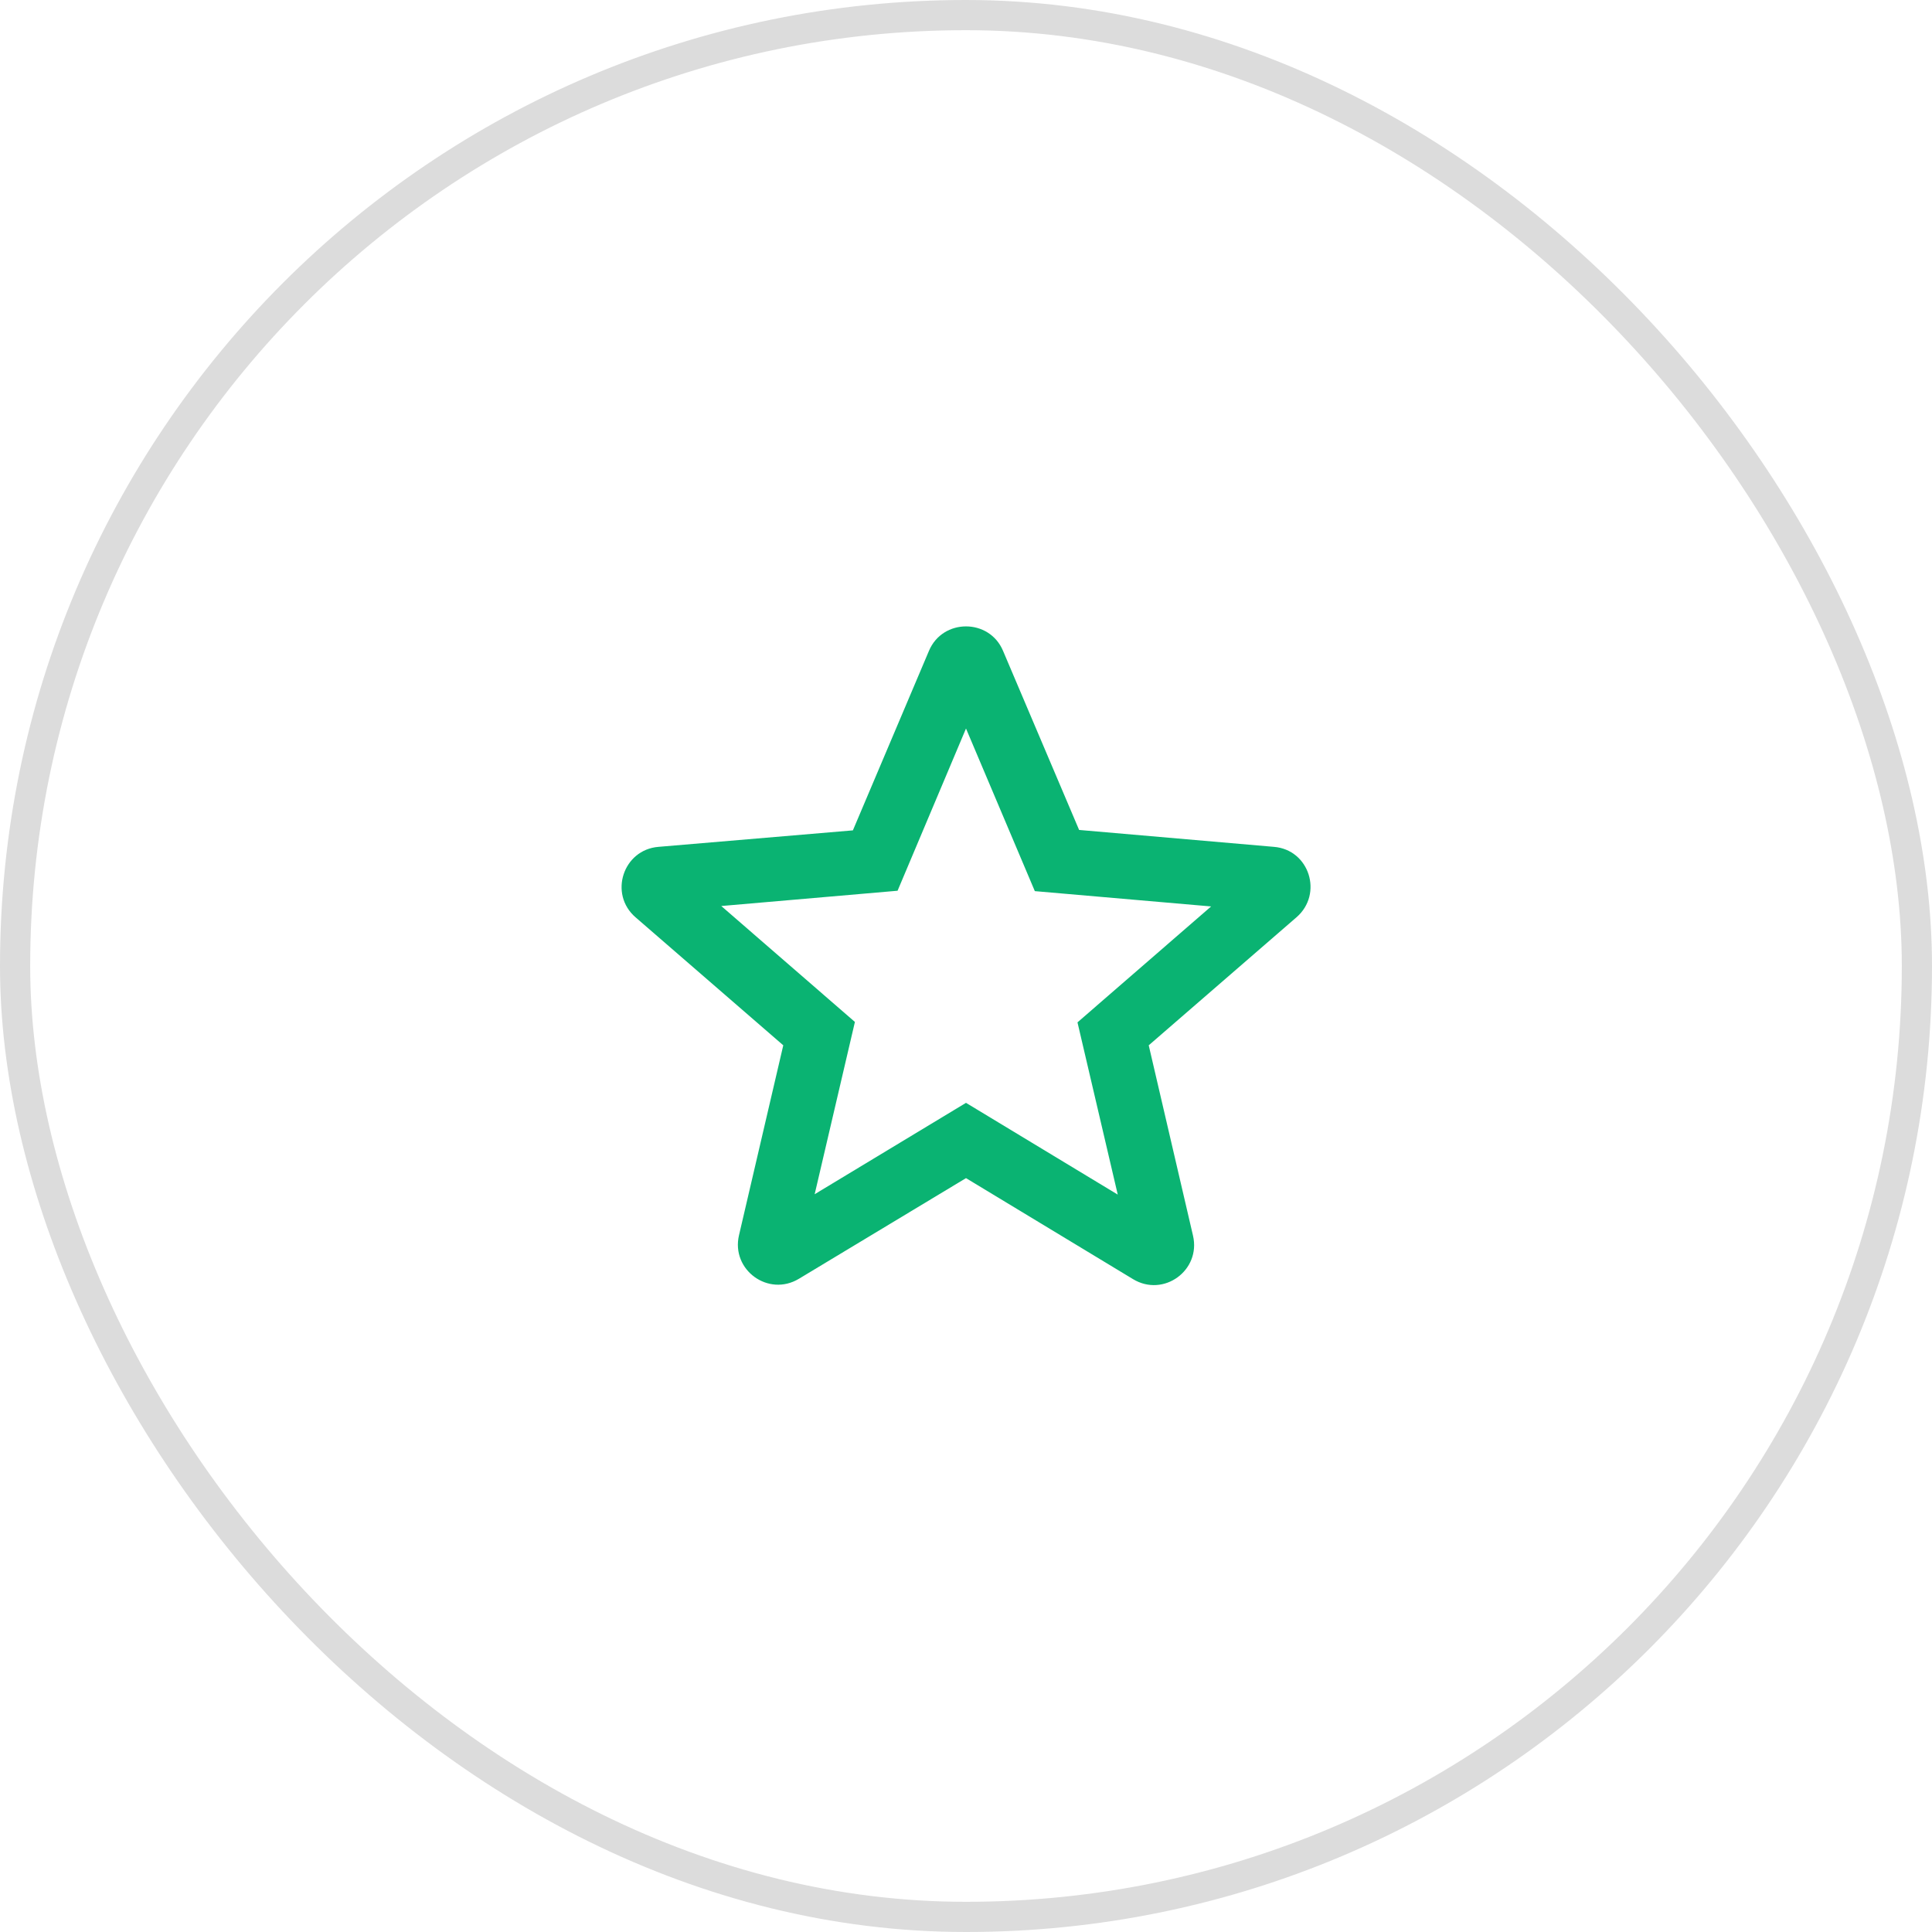
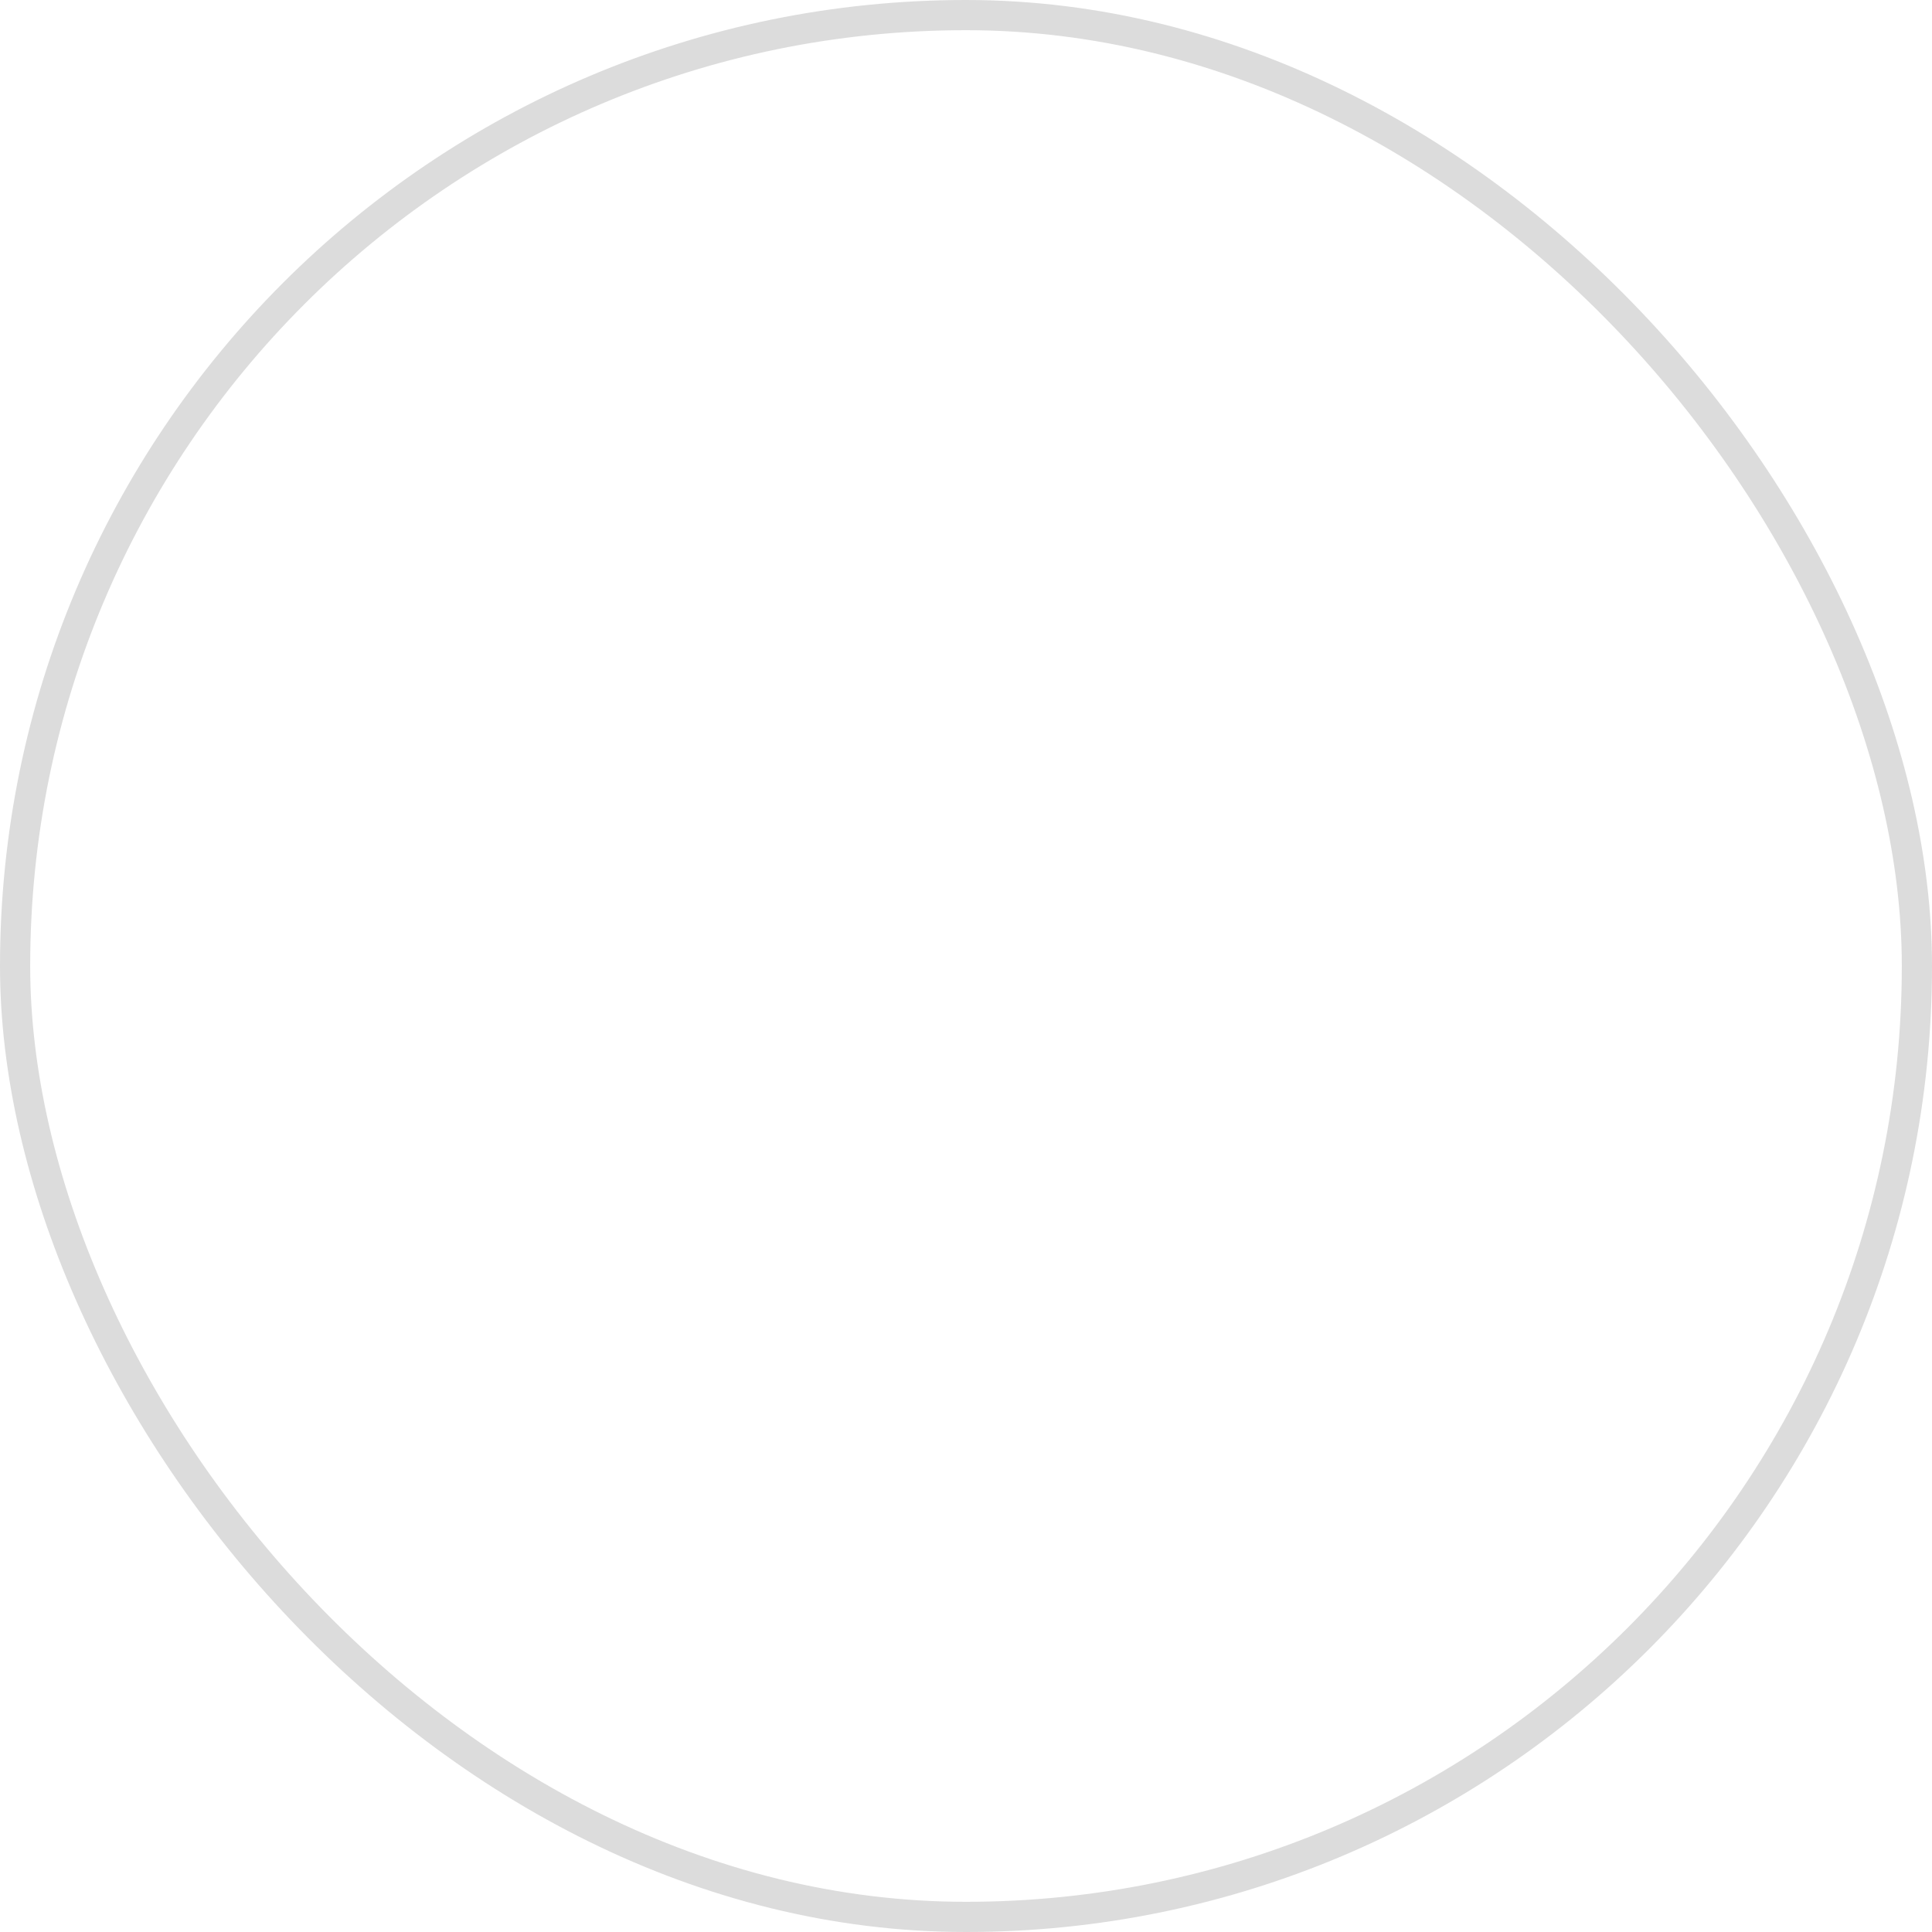
<svg xmlns="http://www.w3.org/2000/svg" width="64" height="64" viewBox="0 0 64 64" fill="none">
  <rect x="0.5" y="0.5" width="63" height="63" rx="31.5" stroke="#DCDCDC" />
-   <path d="M42.2 28.053L35.747 27.493L33.227 21.56C32.773 20.48 31.227 20.48 30.773 21.56L28.253 27.507L21.813 28.053C20.64 28.147 20.16 29.613 21.053 30.387L25.947 34.627L24.48 40.92C24.213 42.067 25.453 42.973 26.467 42.36L32 39.027L37.533 42.373C38.547 42.987 39.787 42.08 39.52 40.933L38.053 34.627L42.947 30.387C43.84 29.613 43.373 28.147 42.2 28.053ZM32 36.533L26.987 39.56L28.32 33.853L23.893 30.013L29.733 29.507L32 24.133L34.28 29.52L40.12 30.027L35.693 33.867L37.027 39.573L32 36.533Z" fill="#0AB372" />
</svg>